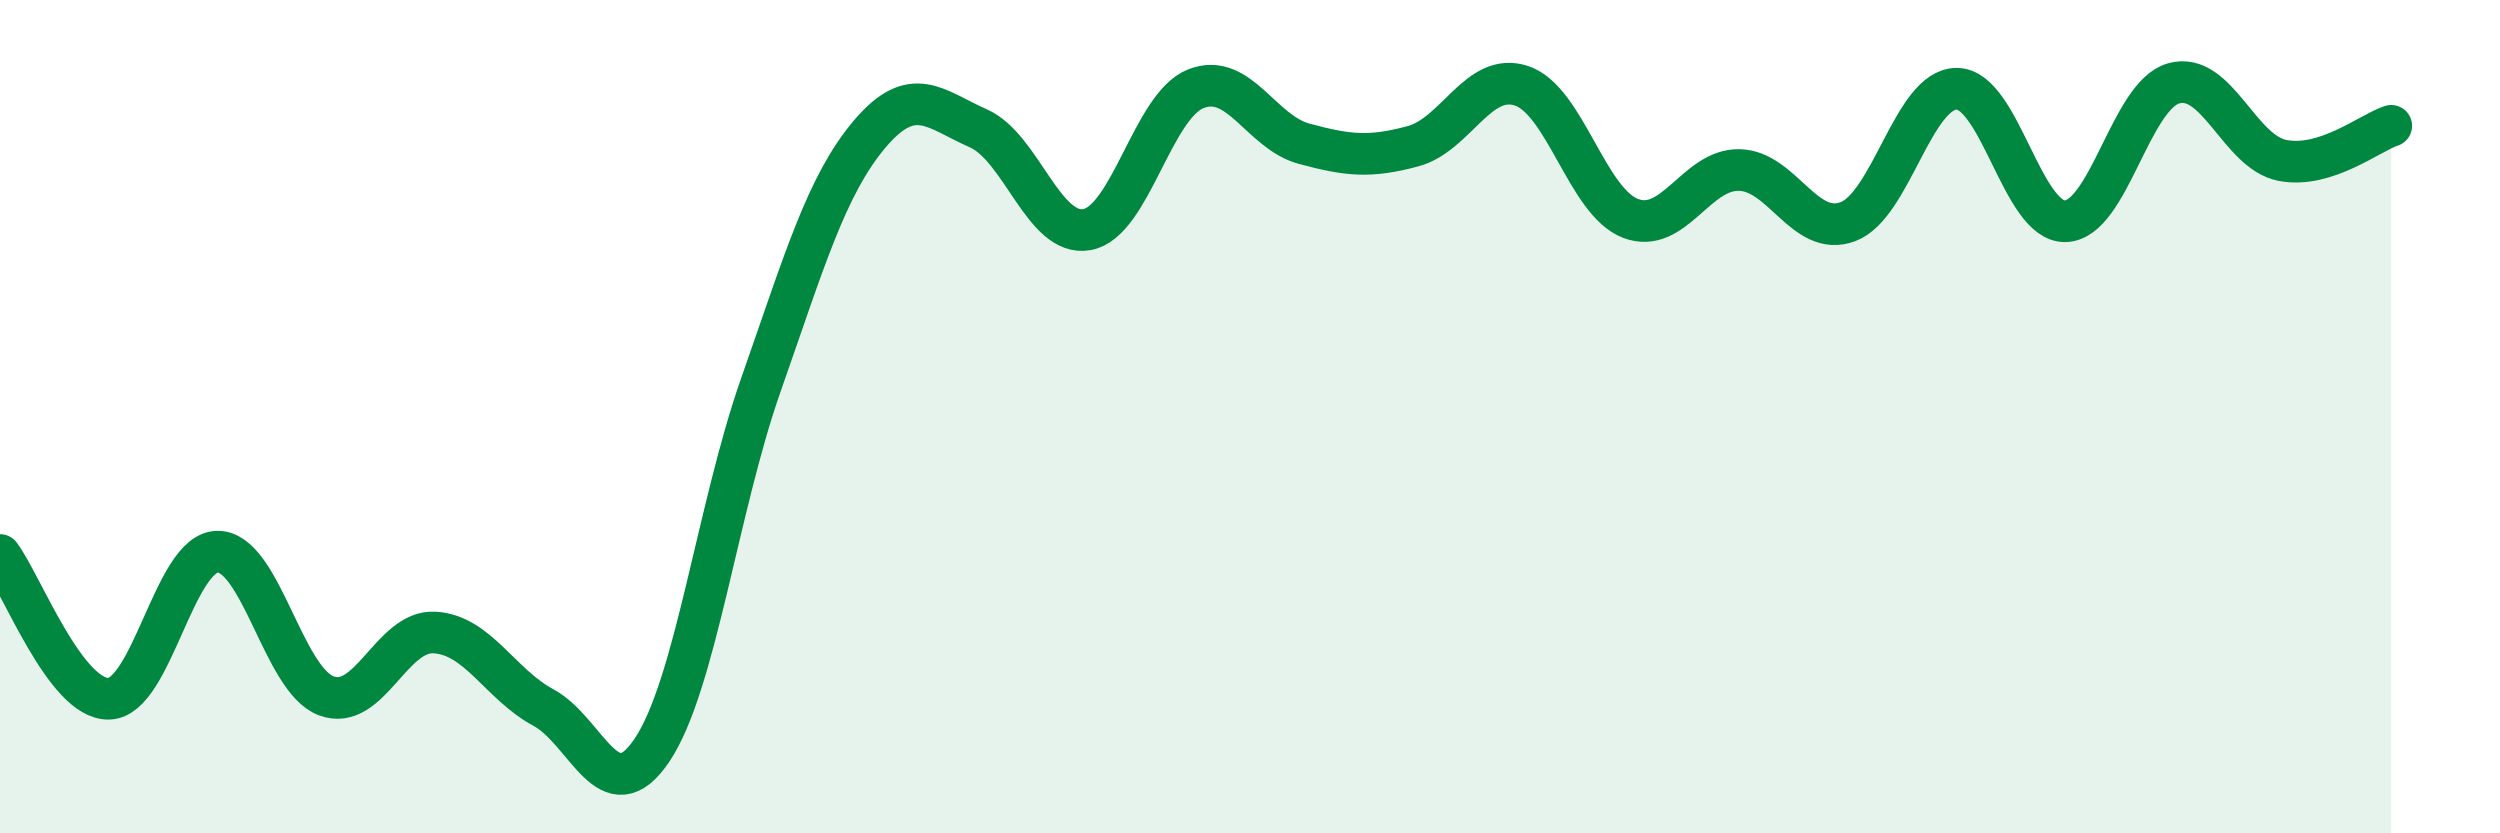
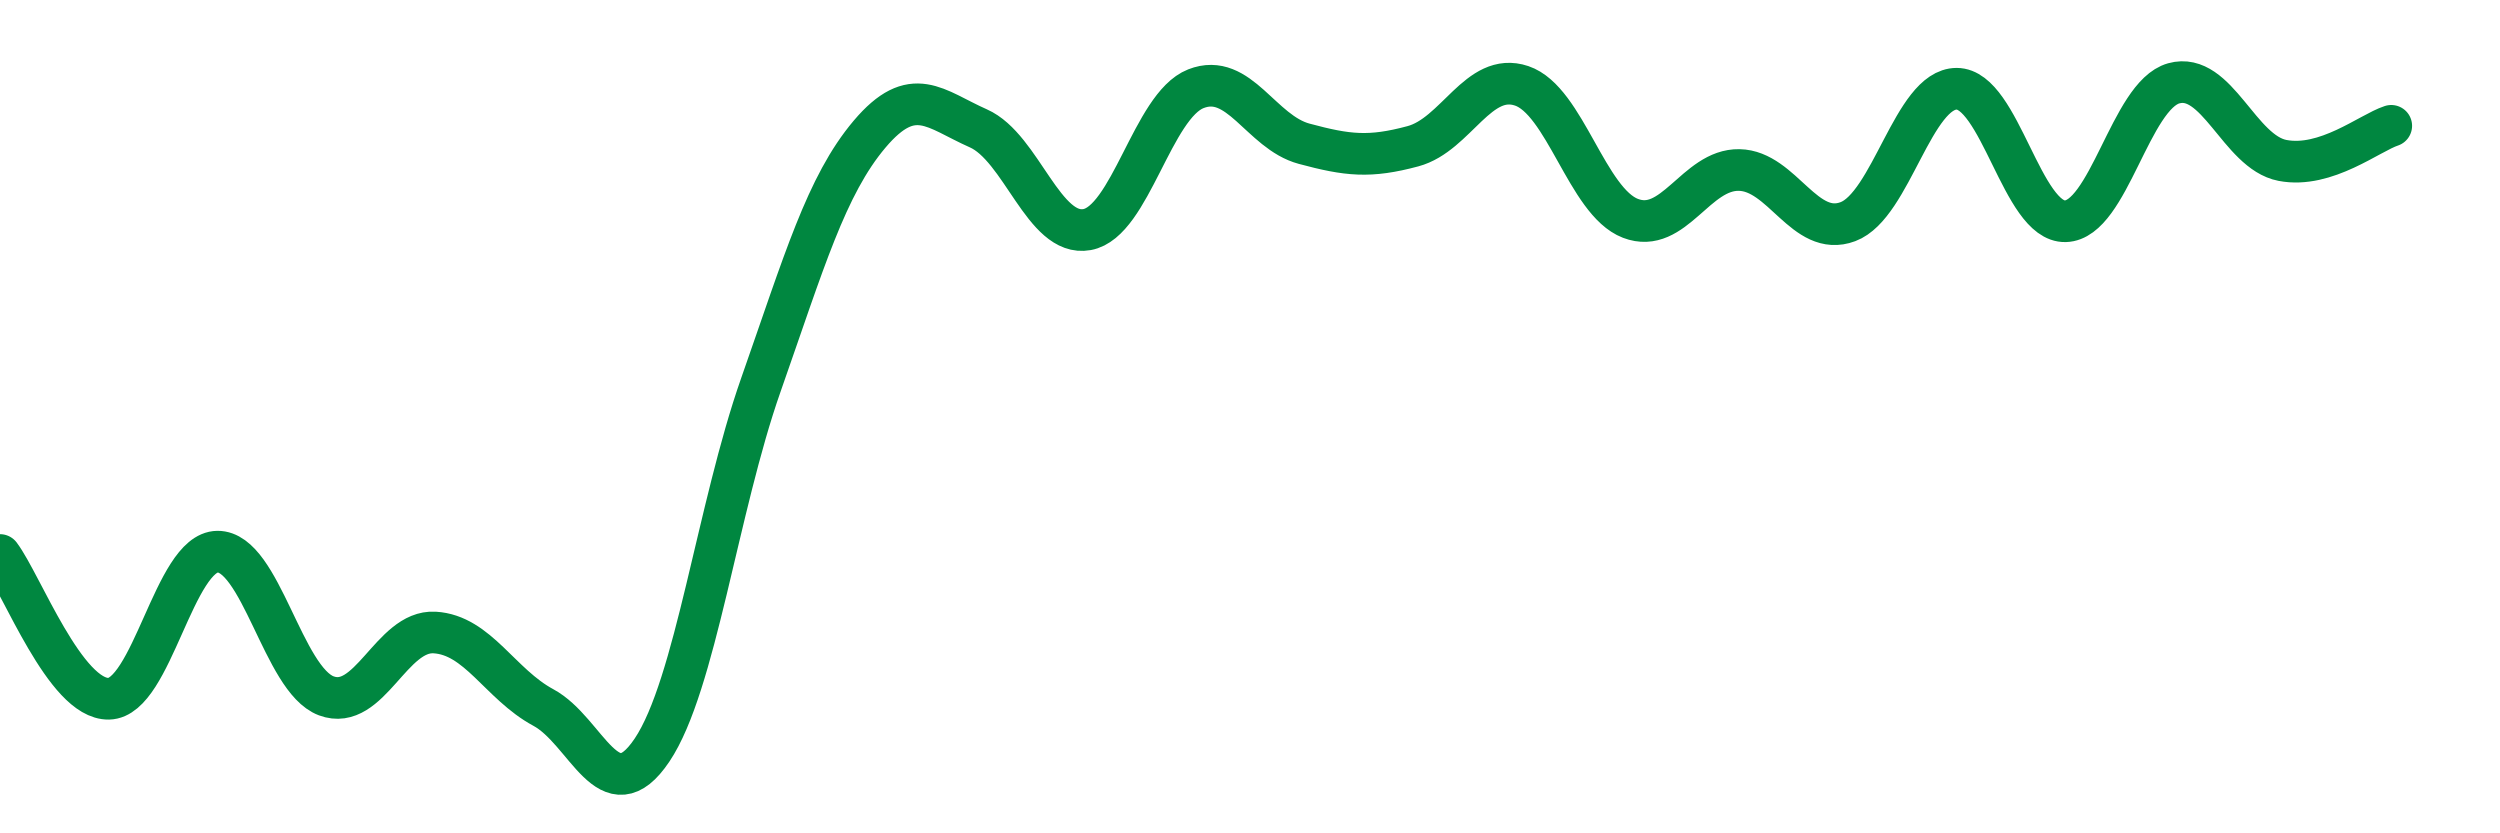
<svg xmlns="http://www.w3.org/2000/svg" width="60" height="20" viewBox="0 0 60 20">
-   <path d="M 0,13.32 C 0.52,14.01 1.57,16.79 2.61,16.77 C 3.65,16.75 4.18,13.25 5.22,13.24 C 6.26,13.23 6.79,16.31 7.83,16.7 C 8.87,17.09 9.39,15.12 10.43,15.18 C 11.47,15.24 12,16.42 13.04,16.98 C 14.08,17.54 14.61,19.55 15.65,18 C 16.69,16.45 17.22,12.2 18.26,9.24 C 19.3,6.28 19.83,4.45 20.87,3.22 C 21.91,1.99 22.44,2.62 23.48,3.08 C 24.52,3.54 25.05,5.7 26.09,5.51 C 27.13,5.32 27.66,2.54 28.7,2.13 C 29.74,1.72 30.26,3.17 31.3,3.45 C 32.34,3.73 32.87,3.79 33.91,3.51 C 34.95,3.23 35.48,1.71 36.52,2.06 C 37.56,2.41 38.09,4.84 39.13,5.24 C 40.17,5.64 40.7,4.06 41.74,4.08 C 42.78,4.1 43.31,5.71 44.35,5.32 C 45.39,4.93 45.92,2.13 46.96,2.13 C 48,2.13 48.53,5.34 49.57,5.31 C 50.61,5.28 51.13,2.29 52.17,2 C 53.21,1.71 53.74,3.65 54.78,3.85 C 55.82,4.05 56.87,3.19 57.39,3.02L57.39 20L0 20Z" fill="#008740" opacity="0.1" stroke-linecap="round" stroke-linejoin="round" />
  <path d="M 0,13.32 C 0.52,14.01 1.57,16.79 2.61,16.77 C 3.65,16.75 4.18,13.25 5.22,13.24 C 6.26,13.23 6.79,16.31 7.83,16.7 C 8.87,17.09 9.39,15.12 10.43,15.18 C 11.47,15.24 12,16.42 13.04,16.98 C 14.08,17.54 14.61,19.55 15.65,18 C 16.69,16.45 17.22,12.2 18.26,9.24 C 19.3,6.28 19.83,4.45 20.87,3.22 C 21.91,1.99 22.44,2.62 23.48,3.08 C 24.52,3.54 25.05,5.7 26.09,5.51 C 27.13,5.32 27.66,2.54 28.7,2.13 C 29.74,1.72 30.26,3.17 31.3,3.45 C 32.34,3.73 32.87,3.79 33.91,3.51 C 34.95,3.23 35.48,1.71 36.52,2.06 C 37.56,2.41 38.09,4.84 39.13,5.24 C 40.17,5.64 40.7,4.06 41.74,4.08 C 42.78,4.1 43.31,5.71 44.35,5.32 C 45.39,4.93 45.92,2.13 46.96,2.13 C 48,2.13 48.53,5.34 49.57,5.31 C 50.61,5.28 51.13,2.29 52.17,2 C 53.21,1.71 53.74,3.65 54.78,3.85 C 55.82,4.05 56.87,3.19 57.39,3.02" stroke="#008740" stroke-width="1" fill="none" stroke-linecap="round" stroke-linejoin="round" />
</svg>